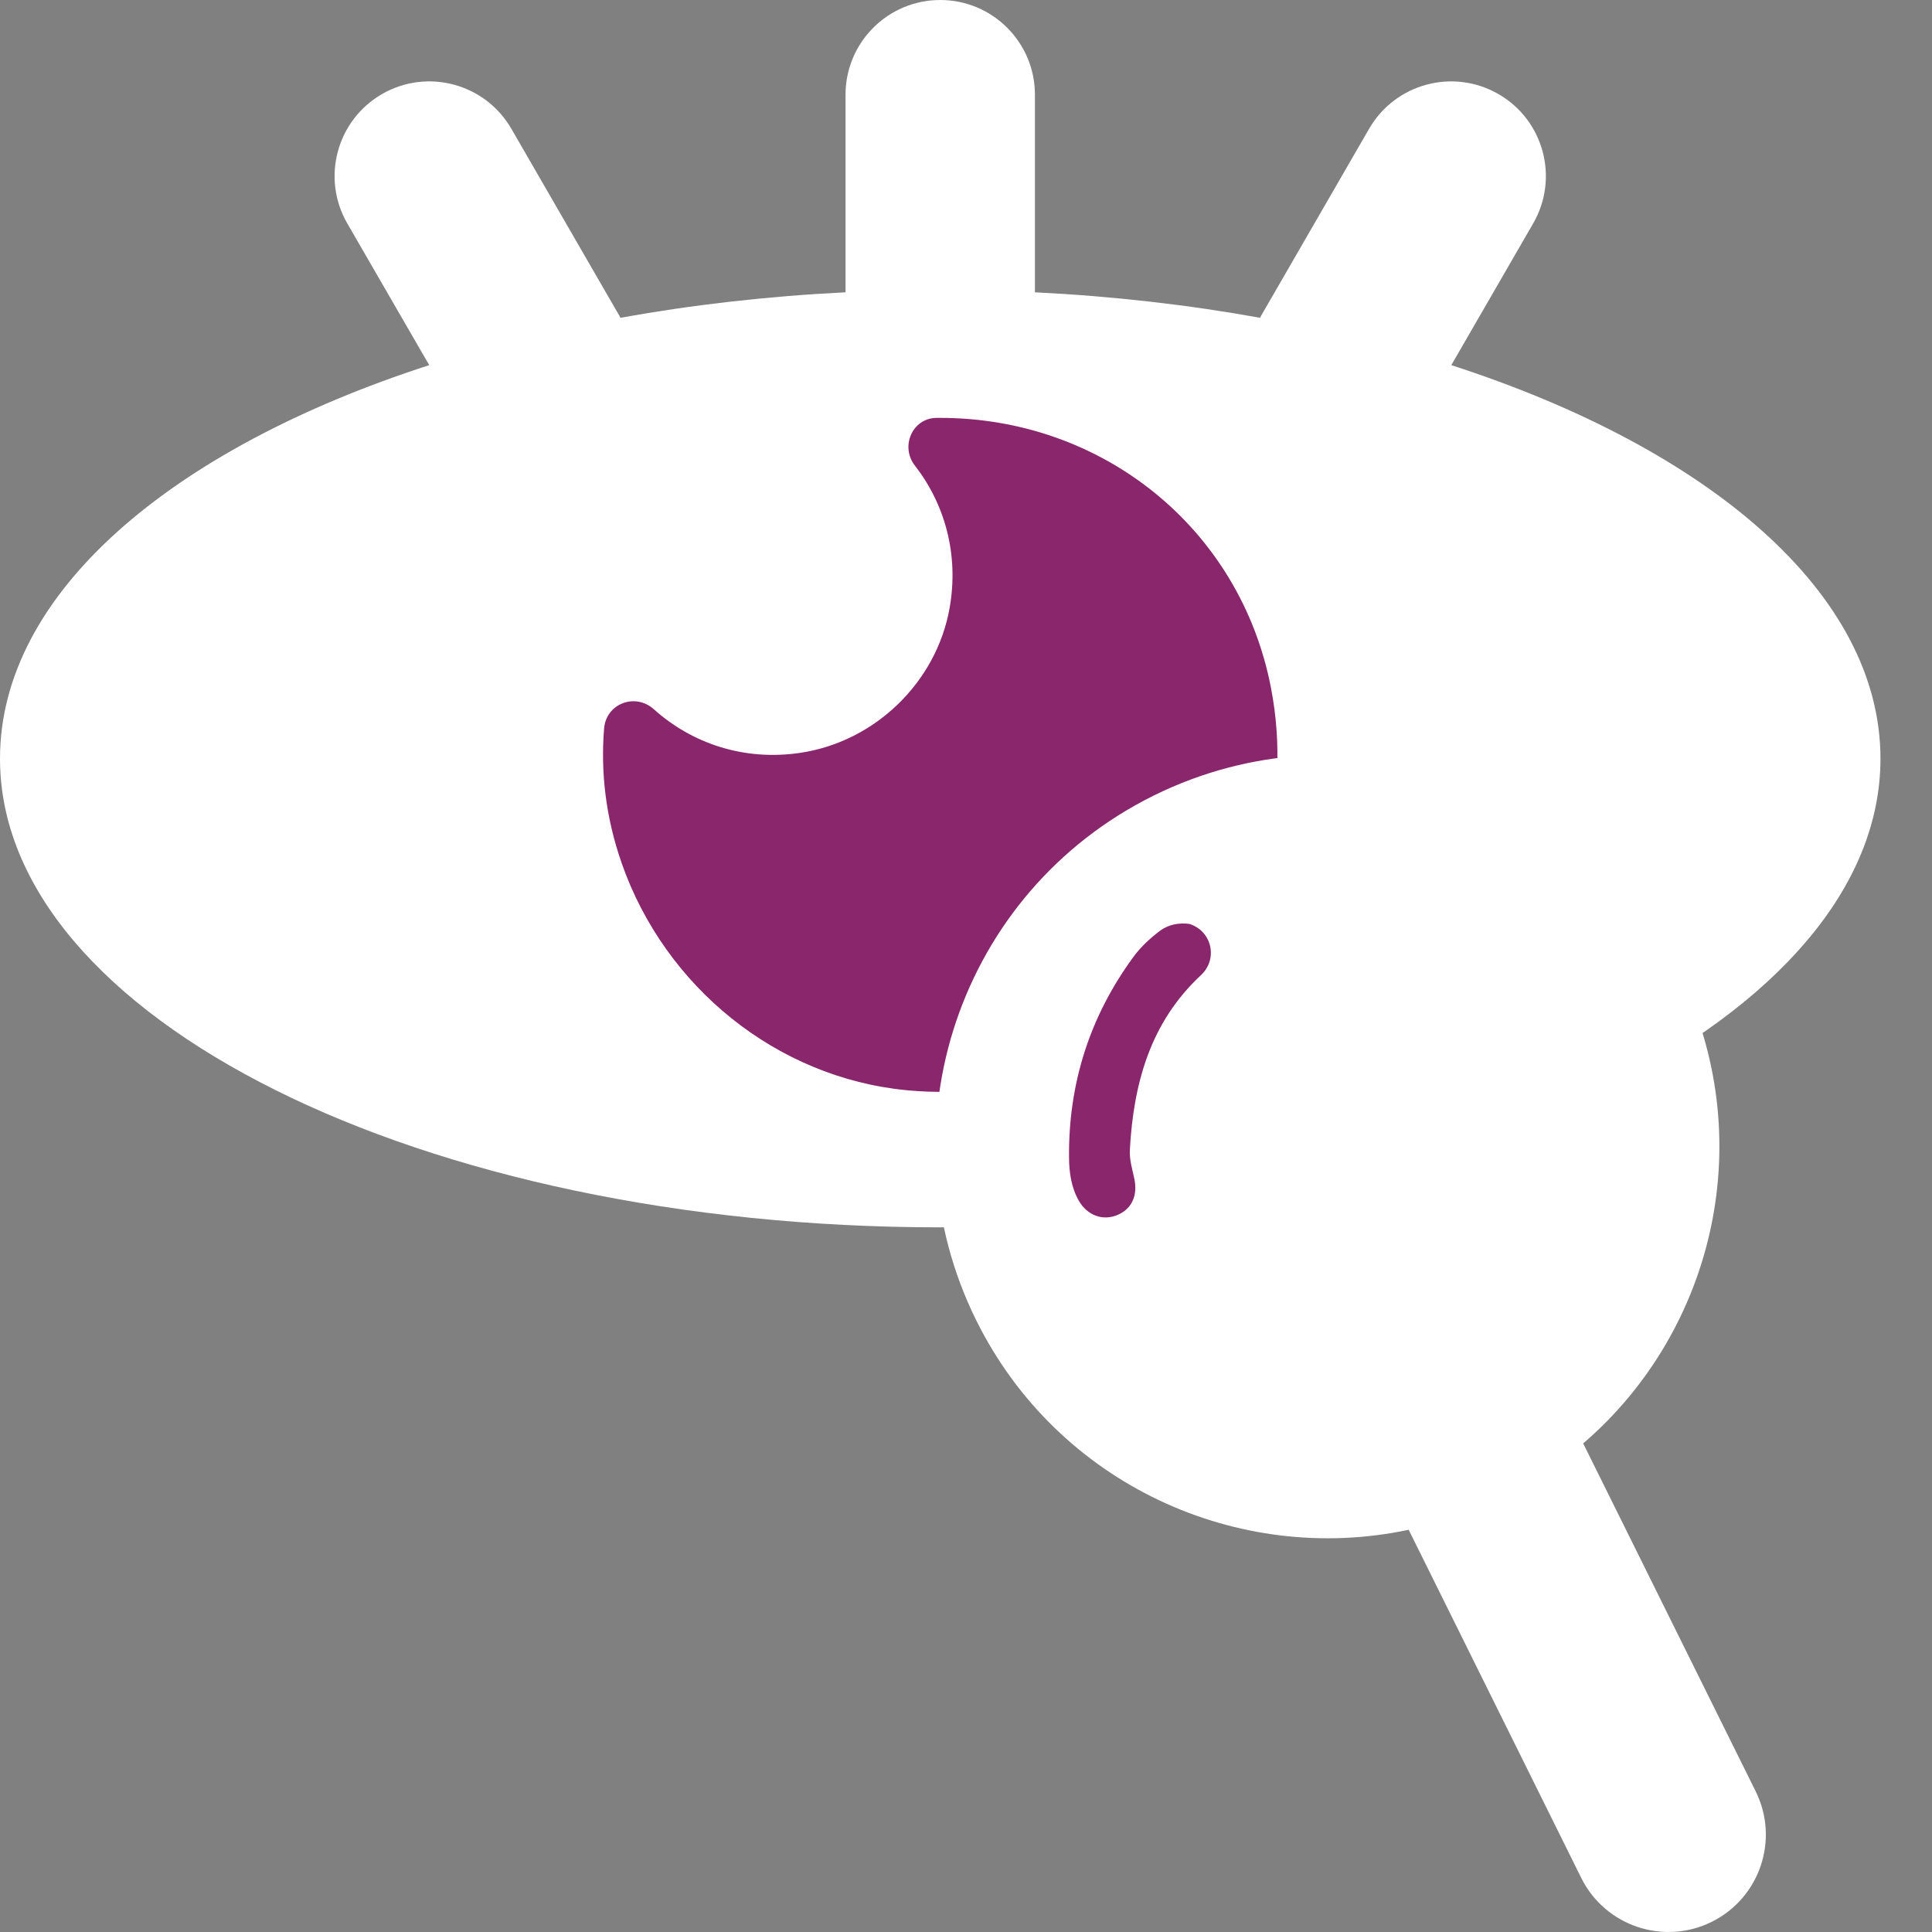
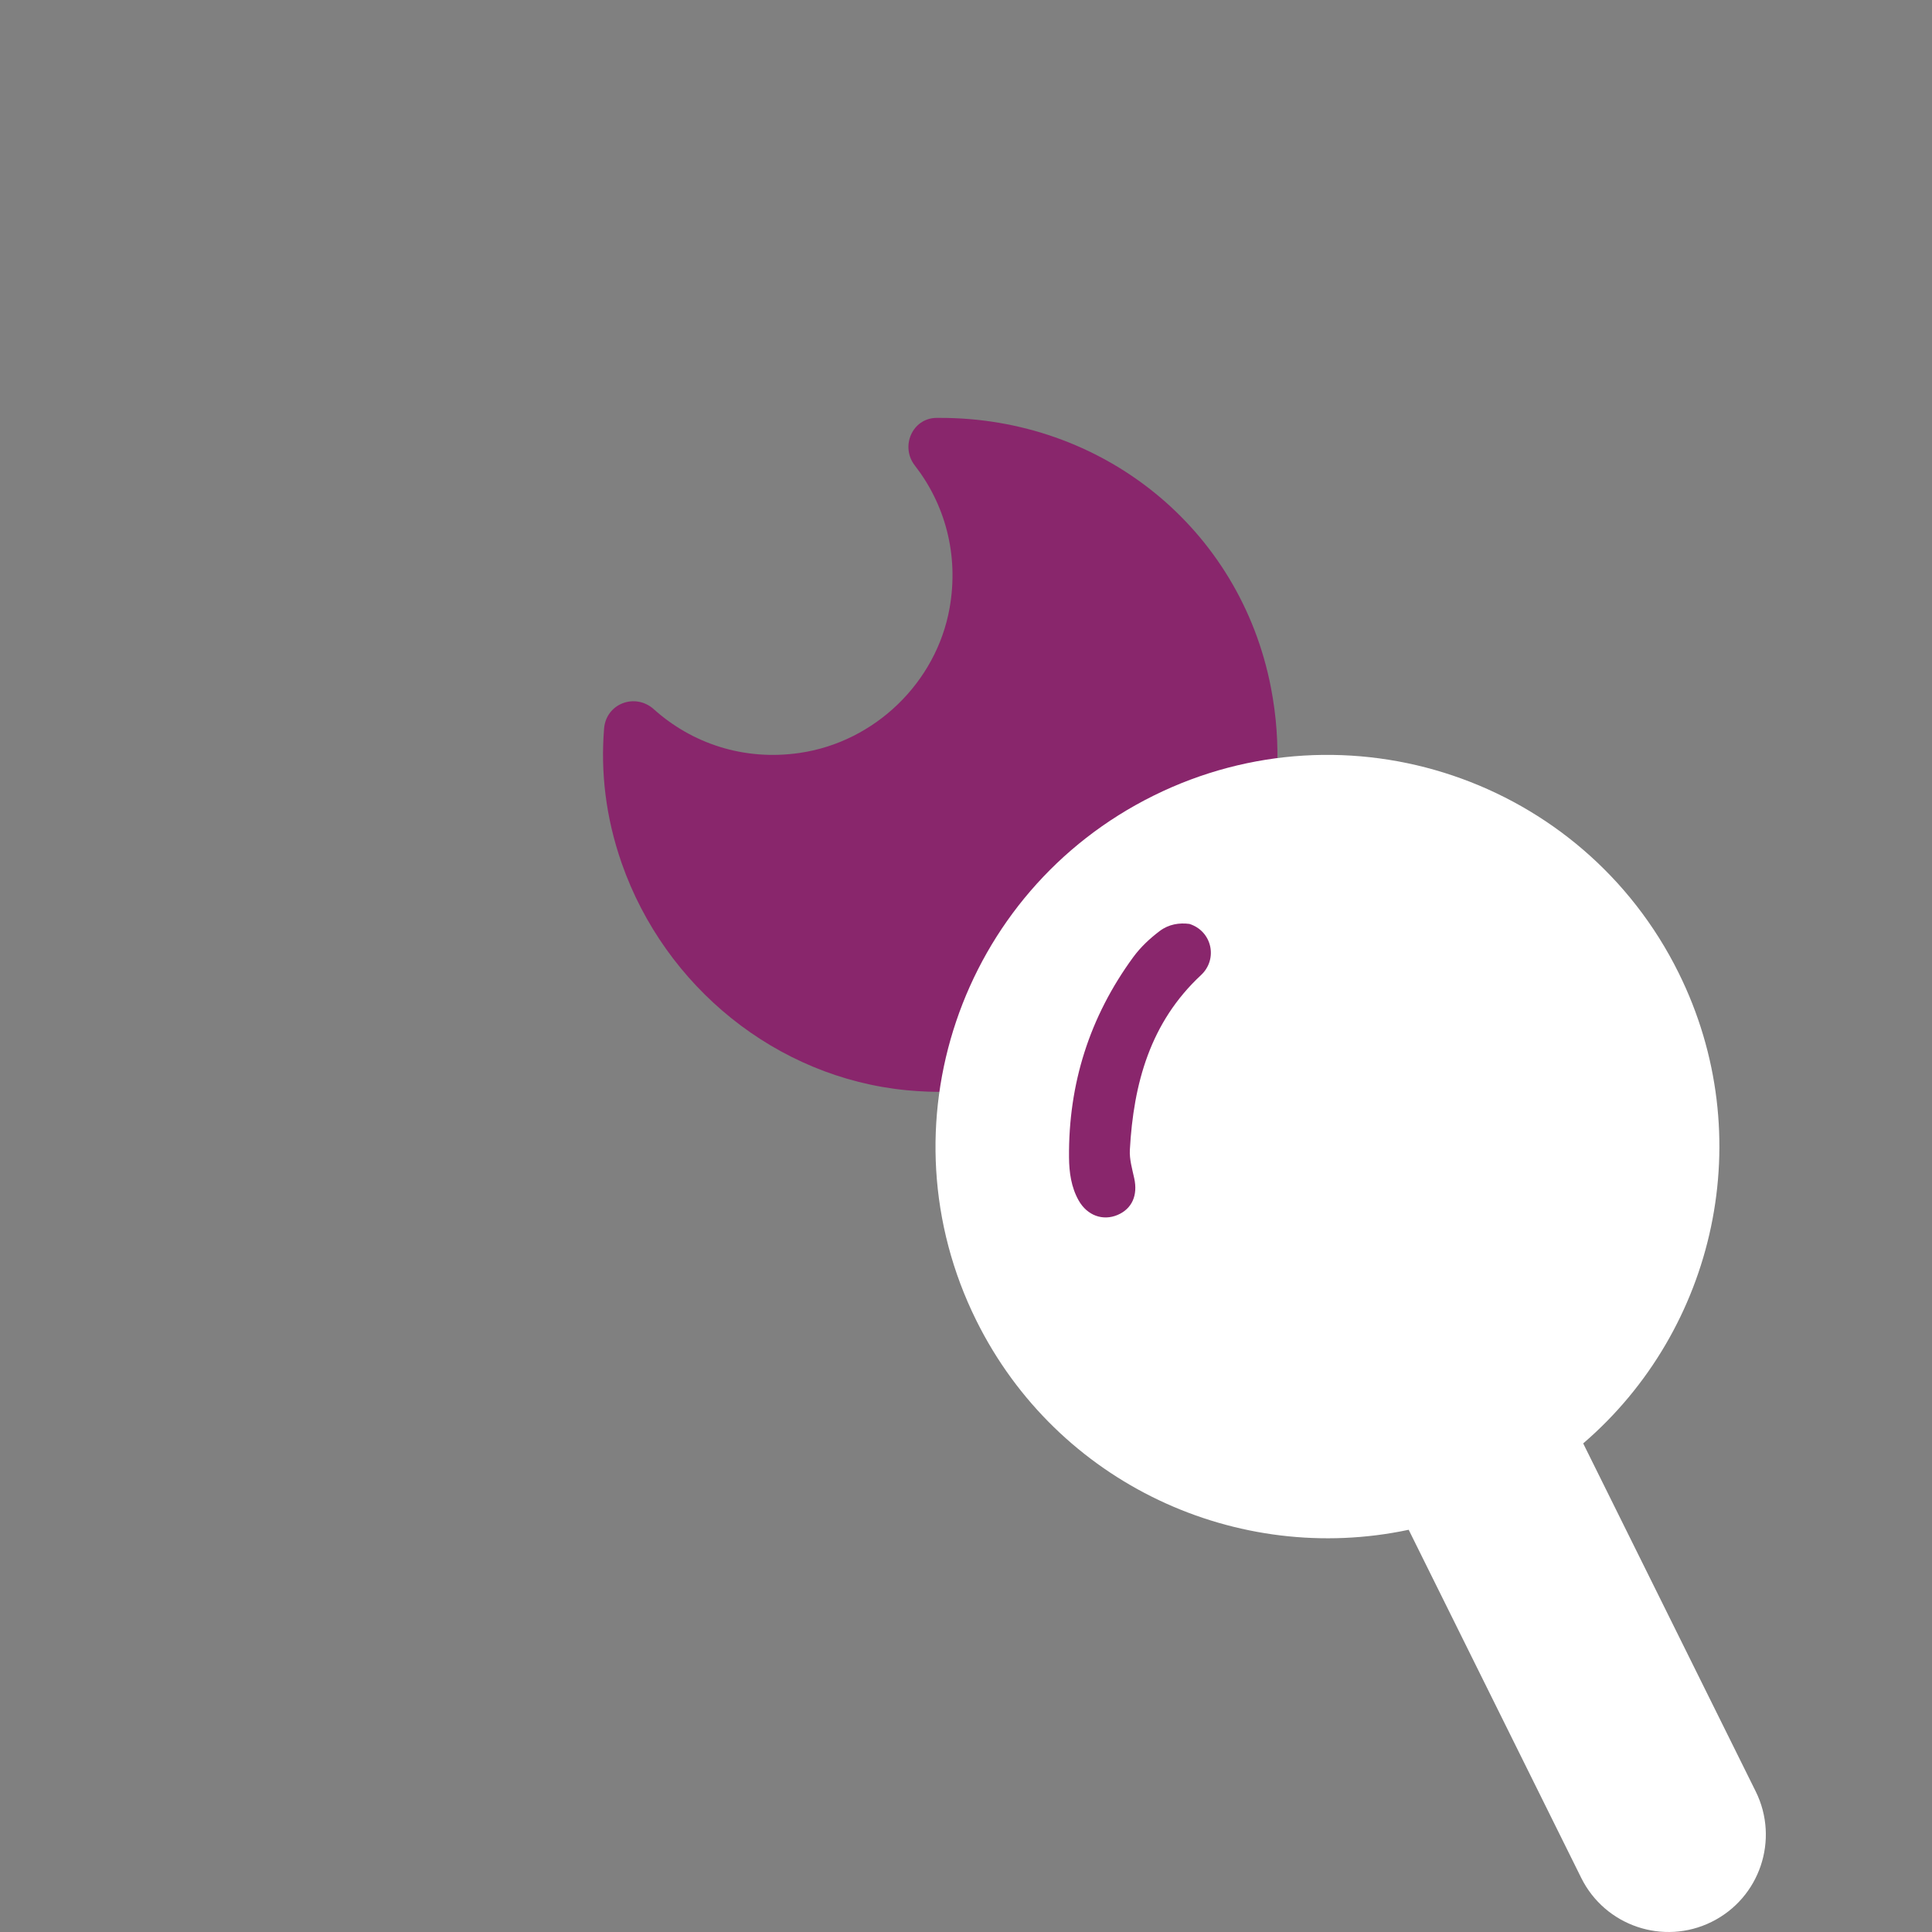
<svg xmlns="http://www.w3.org/2000/svg" width="37px" height="37px" viewBox="0 0 37 37" version="1.1">
  <rect x="0" y="0" width="37" height="37" fill="#808080" stroke="none" />
  <title>Group 9</title>
  <g id="iSocial-2022" stroke="none" stroke-width="1" fill="none" fill-rule="evenodd">
    <g id="Pàgina-distribuïdora-2n-nivell" transform="translate(-70, -216)">
      <g id="Group-9" transform="translate(70, 216)">
-         <path d="M27.794,6.993 L29.362,4.279 C29.863,3.411 29.566,2.303 28.698,1.802 L28.698,1.802 C27.83,1.301 26.721,1.599 26.22,2.466 L24.151,6.048 C24.144,6.06 24.139,6.073 24.132,6.086 C22.764,5.839 21.32,5.672 19.82,5.598 L19.82,1.813 C19.82,0.812 19.008,0 18.007,0 C17.005,0 16.193,0.812 16.193,1.813 L16.193,5.598 C14.694,5.672 13.249,5.839 11.882,6.086 C11.875,6.073 11.87,6.06 11.862,6.048 L9.793,2.466 C9.292,1.599 8.183,1.301 7.315,1.802 L7.315,1.802 C6.448,2.303 6.15,3.411 6.651,4.279 L8.22,6.993 C3.273,8.593 0,11.37 0,14.529 C0,19.486 8.062,23.505 18.007,23.505 C27.952,23.505 36.013,19.486 36.013,14.529 C36.013,11.37 32.741,8.593 27.794,6.993" id="Fill-1" fill="#FFFFFF" />
        <path d="M17.987,8.003 C17.97,8.003 17.951,8.003 17.934,8.003 C17.472,8.008 17.237,8.551 17.52,8.915 C18.089,9.646 18.369,10.612 18.186,11.644 C17.933,13.069 16.756,14.206 15.324,14.418 C14.24,14.579 13.245,14.232 12.523,13.584 C12.165,13.262 11.608,13.473 11.569,13.952 C11.502,14.776 11.596,15.645 11.907,16.534 C12.735,18.898 14.867,20.637 17.361,20.879 C21.646,21.295 25.181,17.52 24.34,13.169 C23.748,10.111 21.104,7.994 17.987,8.003" id="Fill-3" fill="#89266C" />
        <path d="M32.147,18.63 C30.307,14.918 25.805,13.399 22.091,15.238 C18.377,17.077 16.858,21.576 18.697,25.288 C20.251,28.423 23.704,29.993 26.978,29.297 L30.282,35.963 C30.739,36.885 31.858,37.263 32.78,36.806 L32.78,36.806 C33.703,36.349 34.081,35.231 33.624,34.308 L30.32,27.643 C32.858,25.462 33.701,21.765 32.147,18.63" id="Fill-5" fill="#FFFFFF" />
        <path d="M22.779,17.694 C23.214,17.833 23.328,18.369 23.001,18.674 C22.027,19.58 21.708,20.752 21.638,22.022 C21.628,22.202 21.683,22.387 21.722,22.567 C21.793,22.89 21.68,23.149 21.404,23.267 C21.122,23.387 20.821,23.28 20.657,22.989 C20.514,22.735 20.476,22.451 20.473,22.17 C20.46,20.756 20.867,19.473 21.703,18.33 C21.845,18.137 22.02,17.973 22.211,17.829 C22.386,17.698 22.587,17.669 22.779,17.694" id="Fill-7" fill="#89266C" />
      </g>
    </g>
  </g>
</svg>